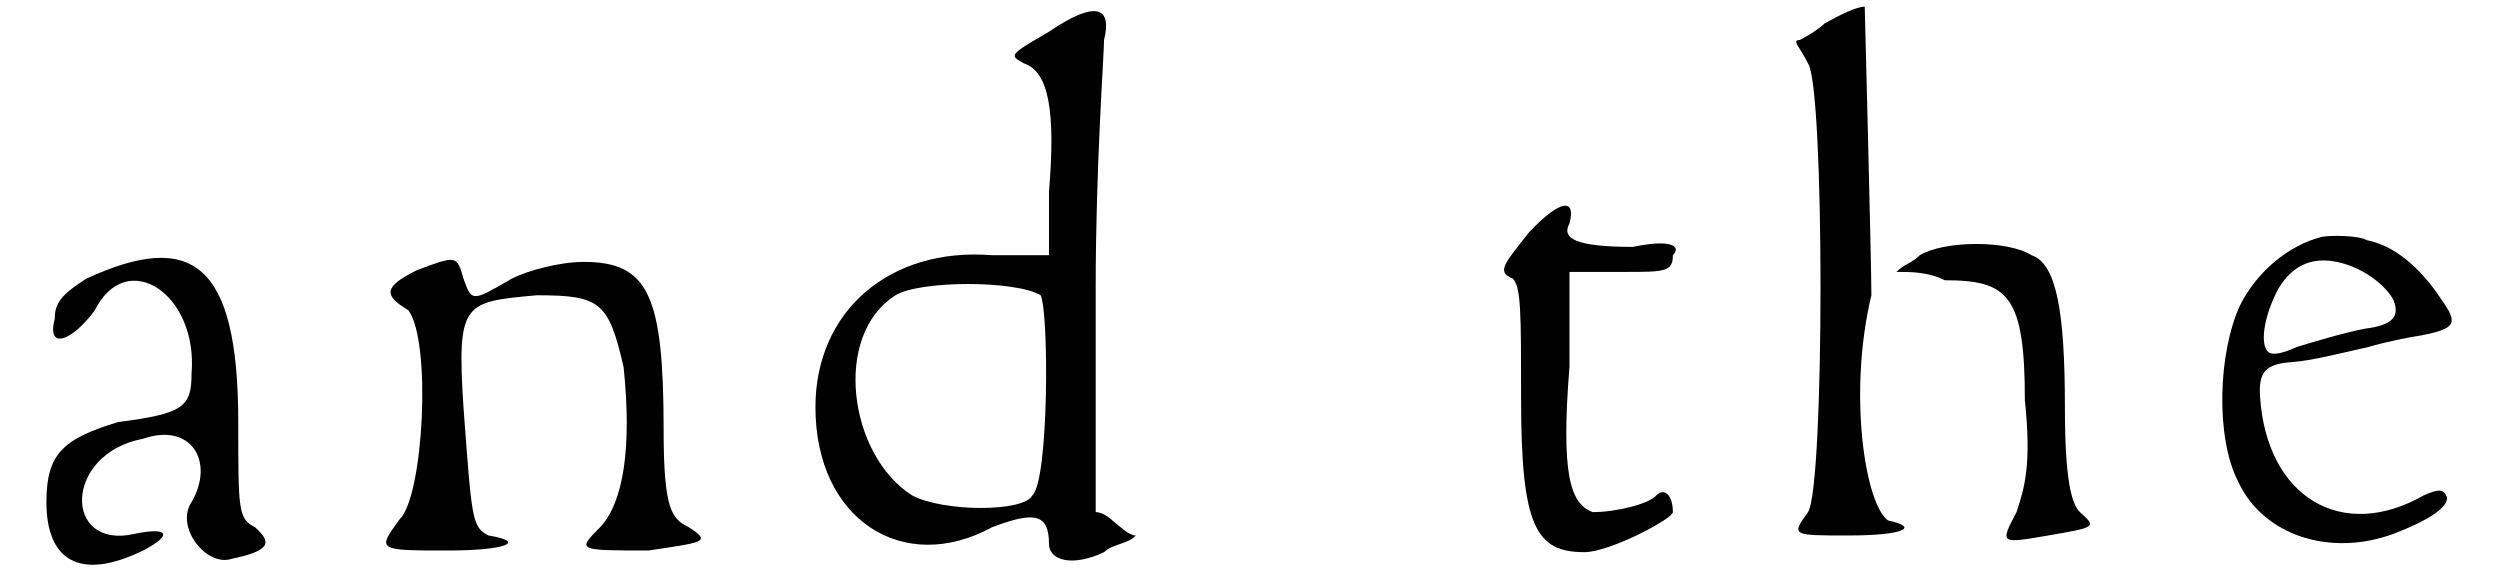
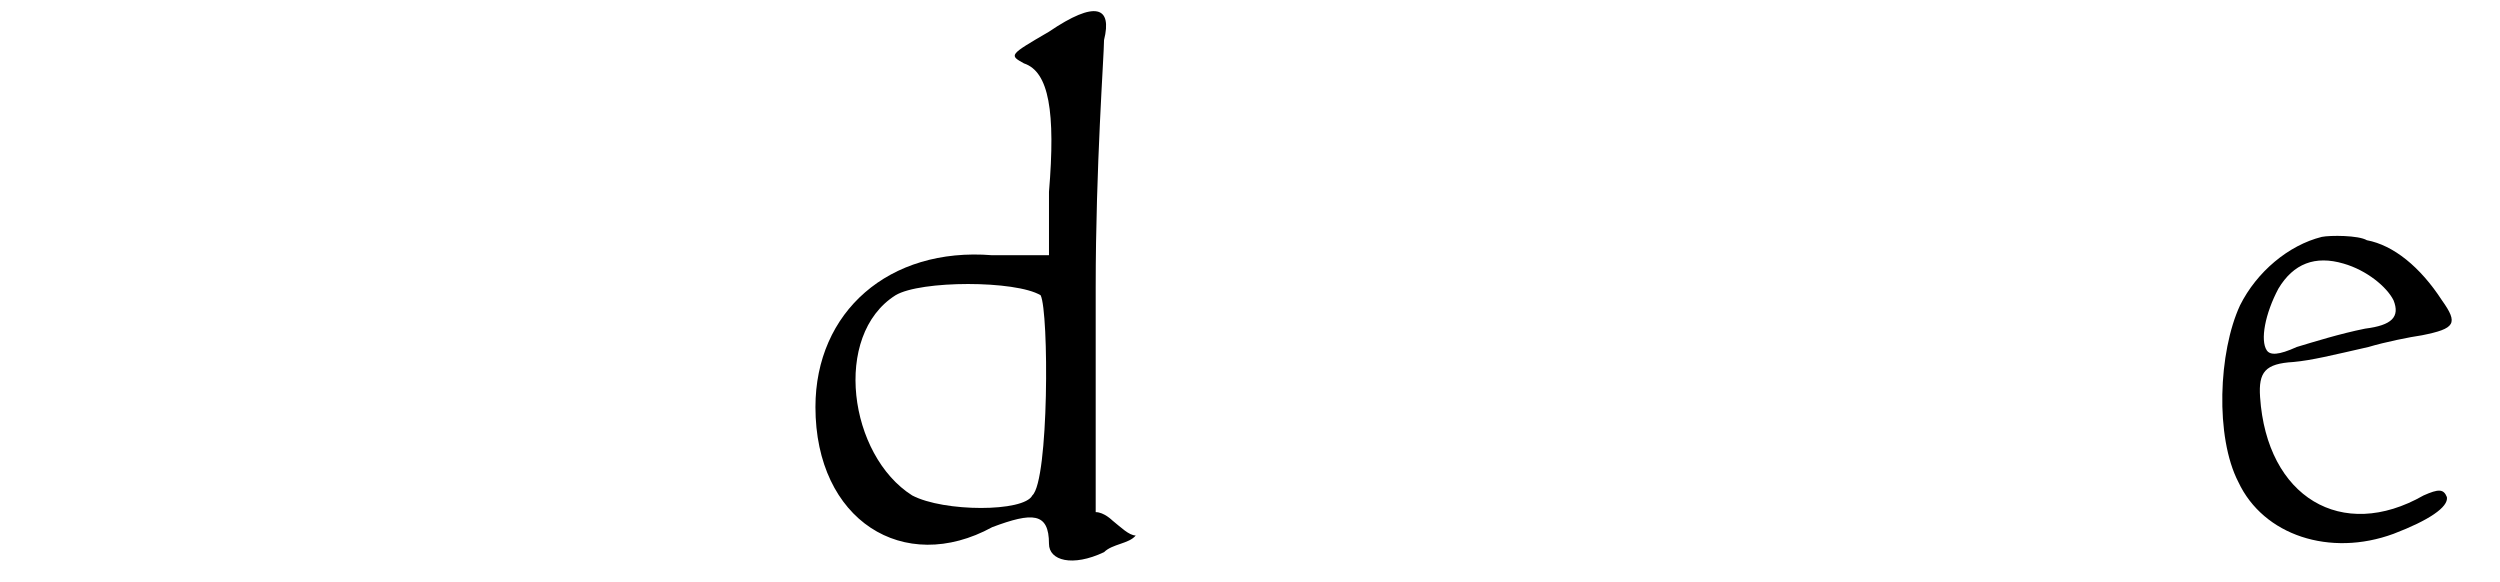
<svg xmlns="http://www.w3.org/2000/svg" xmlns:xlink="http://www.w3.org/1999/xlink" width="146px" height="34px" viewBox="0 0 1461 349" version="1.1">
  <defs>
-     <path id="gl2380" d="M 33 19 C 19 28 14 33 14 43 C 9 62 24 57 38 38 C 57 0 100 28 96 76 C 96 96 91 100 52 105 C 19 115 9 124 9 153 C 9 187 28 201 67 182 C 86 172 81 168 62 172 C 19 182 19 124 67 115 C 96 105 110 129 96 153 C 86 168 105 192 120 187 C 144 182 144 177 134 168 C 124 163 124 158 124 105 C 124 9 96 -10 33 19 z" fill="black" />
-     <path id="gl2381" d="M 24 9 C 4 19 4 24 19 33 C 33 52 28 144 14 158 C 0 177 0 177 43 177 C 76 177 91 172 67 168 C 57 163 57 158 52 91 C 48 28 52 28 96 24 C 134 24 139 28 148 67 C 153 115 148 148 134 163 C 120 177 120 177 163 177 C 196 172 201 172 187 163 C 177 158 172 153 172 105 C 172 24 163 4 124 4 C 110 4 91 9 81 14 C 57 28 57 28 52 14 C 48 0 48 0 24 9 z" fill="black" />
    <path id="gl2382" d="M 144 19 C 120 33 120 33 129 38 C 144 43 148 67 144 115 C 144 129 144 144 144 153 C 134 153 120 153 110 153 C 48 148 4 187 4 244 C 4 312 57 345 110 316 C 134 307 144 307 144 326 C 144 336 158 340 177 331 C 182 326 192 326 196 321 C 192 321 187 316 182 312 C 182 312 177 307 172 307 C 172 259 172 216 172 172 C 172 100 177 33 177 24 C 182 4 172 0 144 19 M 139 177 C 144 187 144 288 134 297 C 129 307 81 307 62 297 C 24 273 14 201 52 177 C 67 168 124 168 139 177 z" fill="black" />
-     <path id="gl2383" d="M 24 24 C 9 43 4 48 14 52 C 19 57 19 72 19 124 C 19 201 28 216 57 216 C 72 216 110 196 110 192 C 110 182 105 177 100 182 C 96 187 76 192 62 192 C 48 187 43 168 48 105 C 48 86 48 67 48 48 C 57 48 67 48 81 48 C 105 48 110 48 110 38 C 115 33 110 28 86 33 C 52 33 43 28 48 19 C 52 4 43 4 24 24 z" fill="black" />
-     <path id="gl2384" d="M 24 14 C 19 19 9 24 9 24 C 4 24 9 28 14 38 C 24 52 24 292 14 307 C 4 321 4 321 38 321 C 72 321 81 316 62 312 C 48 302 38 235 52 177 C 52 158 48 4 48 4 C 43 4 33 9 24 14 M 81 153 C 76 158 72 158 67 163 C 76 163 86 163 96 168 C 134 168 144 177 144 240 C 148 278 144 292 139 307 C 129 326 129 326 158 321 C 187 316 187 316 177 307 C 172 302 168 288 168 244 C 168 187 163 158 148 153 C 134 144 96 144 81 153 z" fill="black" />
    <path id="gl2385" d="M 68 4 C 48 9 29 25 19 45 C 6 73 4 124 18 151 C 33 183 73 196 111 182 C 132 174 144 166 143 160 C 141 155 138 155 129 159 C 80 187 35 160 31 100 C 30 85 34 80 51 79 C 62 78 74 75 96 70 C 106 67 121 64 128 63 C 148 59 150 56 140 42 C 127 22 111 9 95 6 C 90 3 73 3 68 4 M 81 20 C 95 24 107 34 111 42 C 115 52 110 57 94 59 C 79 62 63 67 53 70 C 42 75 37 75 35 72 C 31 66 34 50 42 35 C 51 20 64 15 81 20 z" fill="black" />
  </defs>
  <use xlink:href="#gl2380" x="0" y="148" />
  <use xlink:href="#gl2381" x="207" y="153" />
  <use xlink:href="#gl2382" x="466" y="0" />
  <use xlink:href="#gl2383" x="874" y="115" />
  <use xlink:href="#gl2384" x="1051" y="0" />
  <use xlink:href="#gl2385" x="1305" y="138" />
</svg>